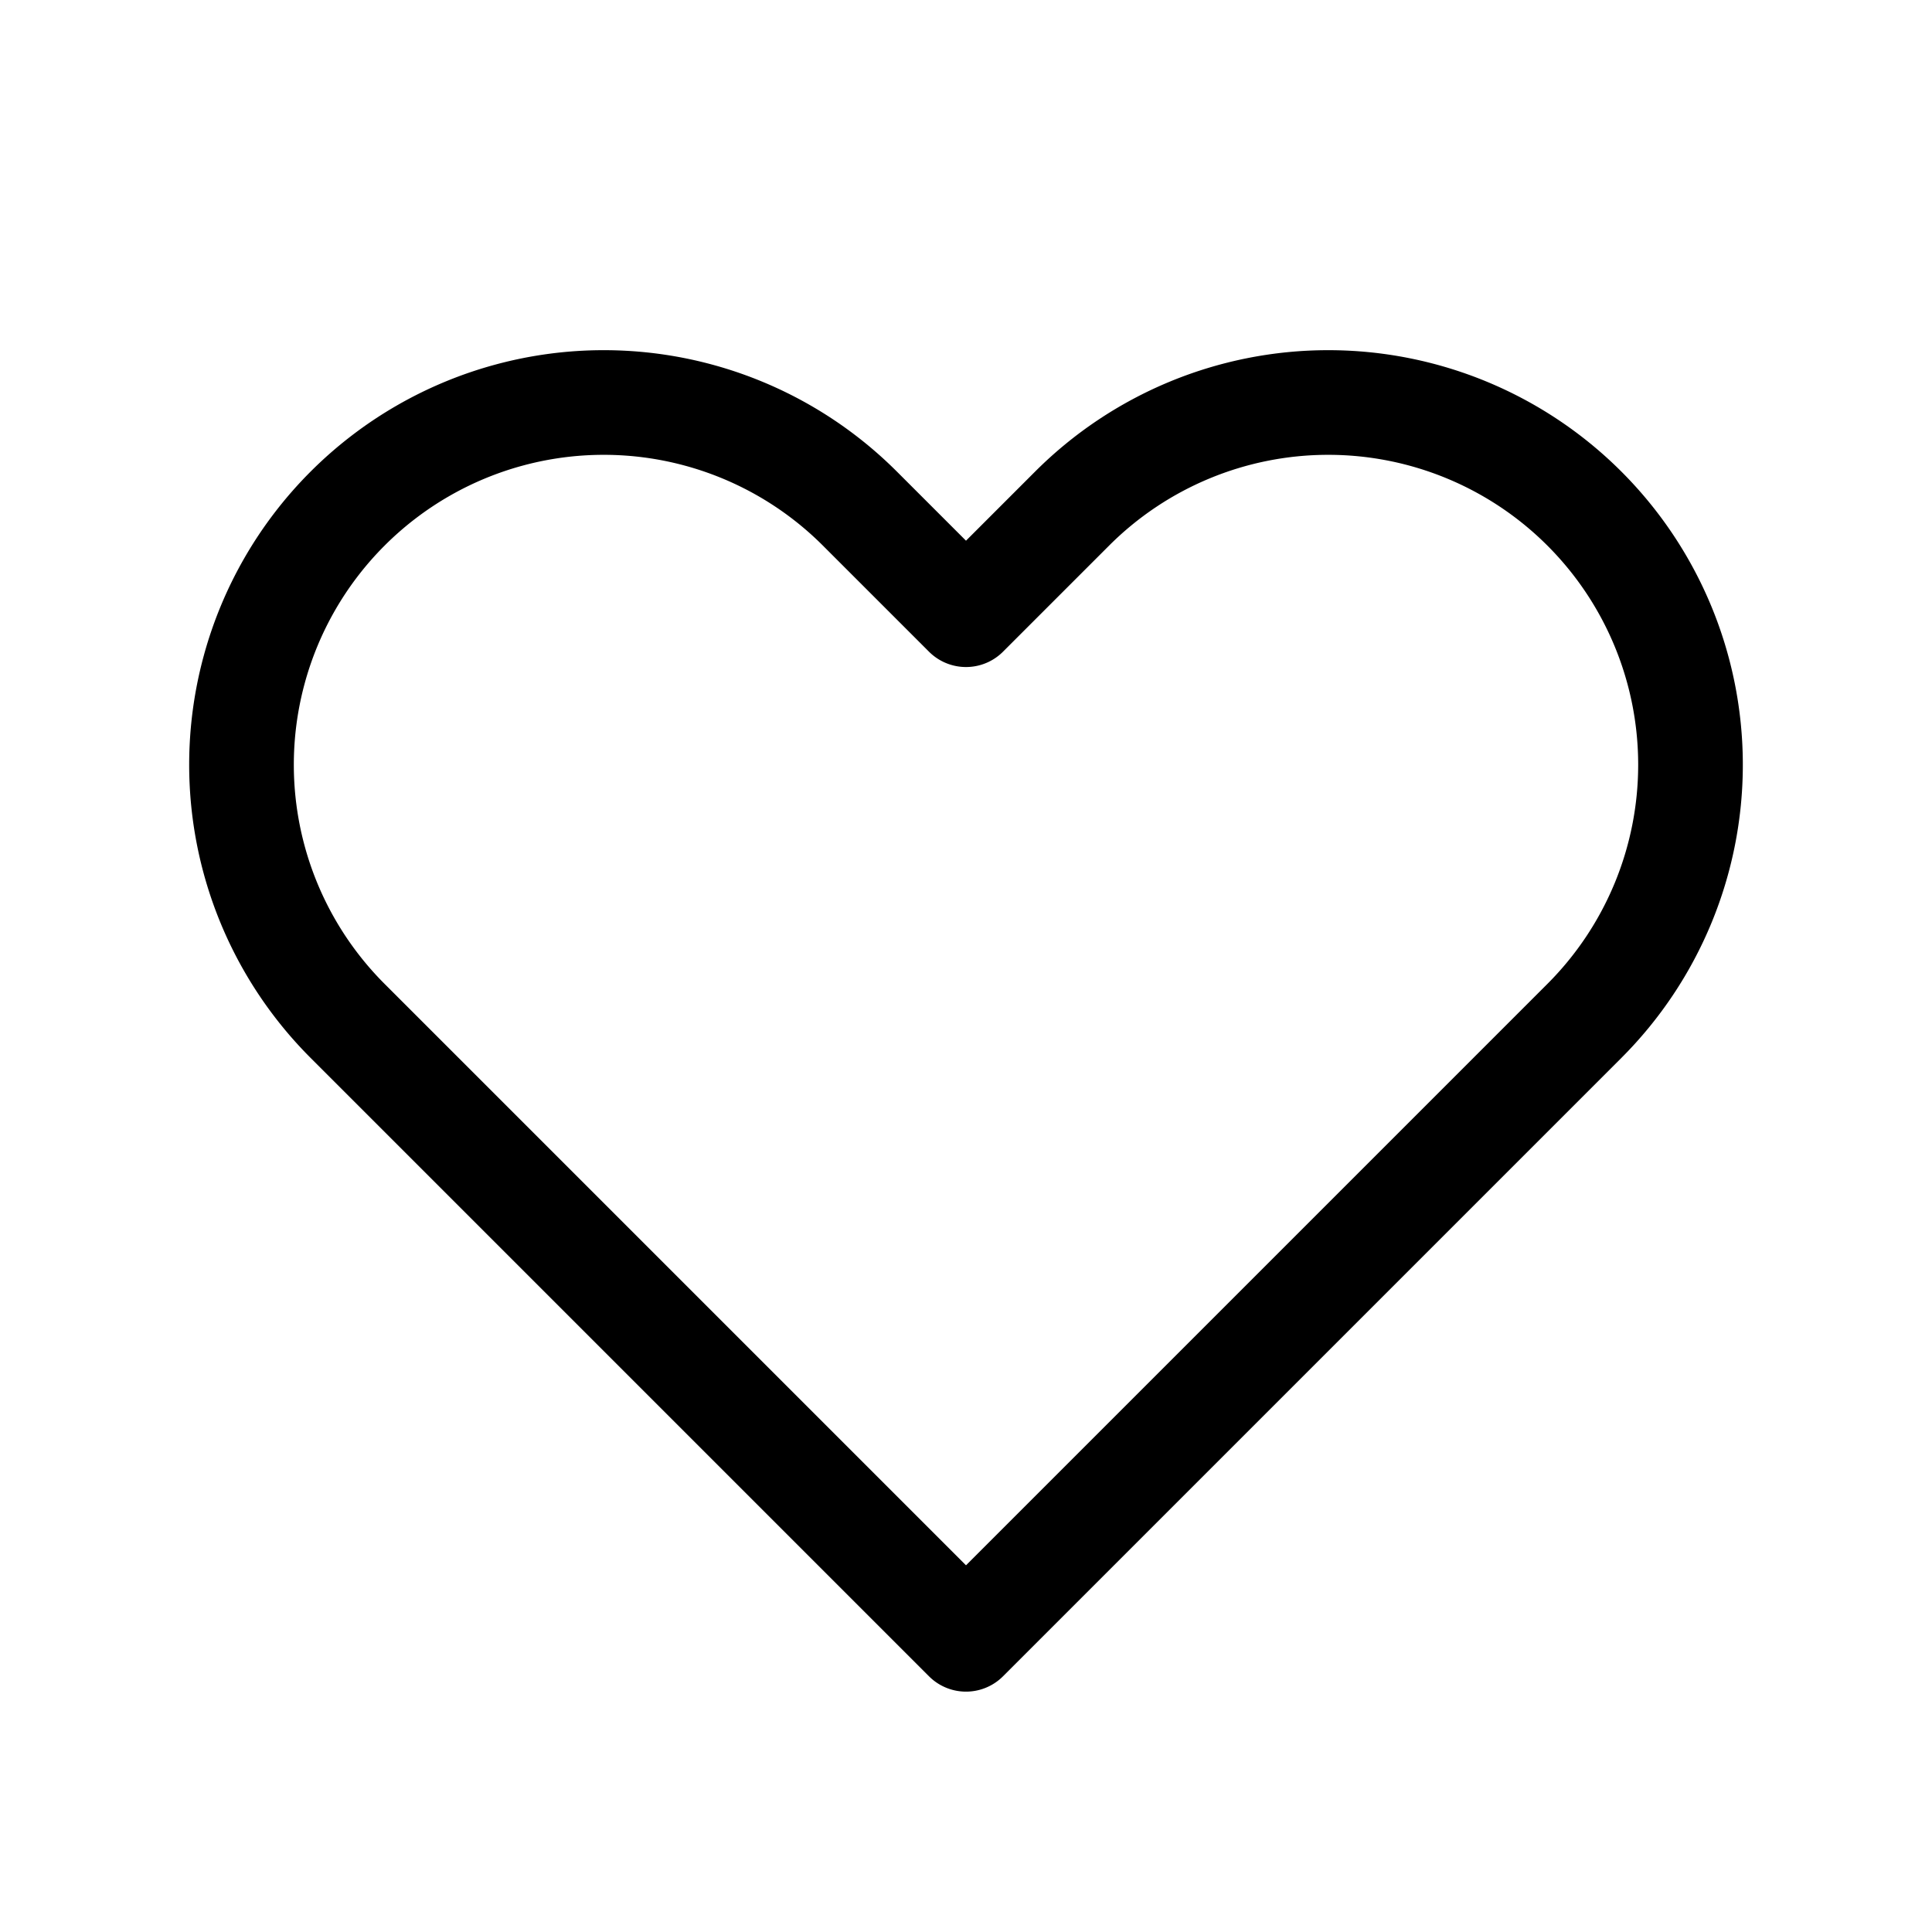
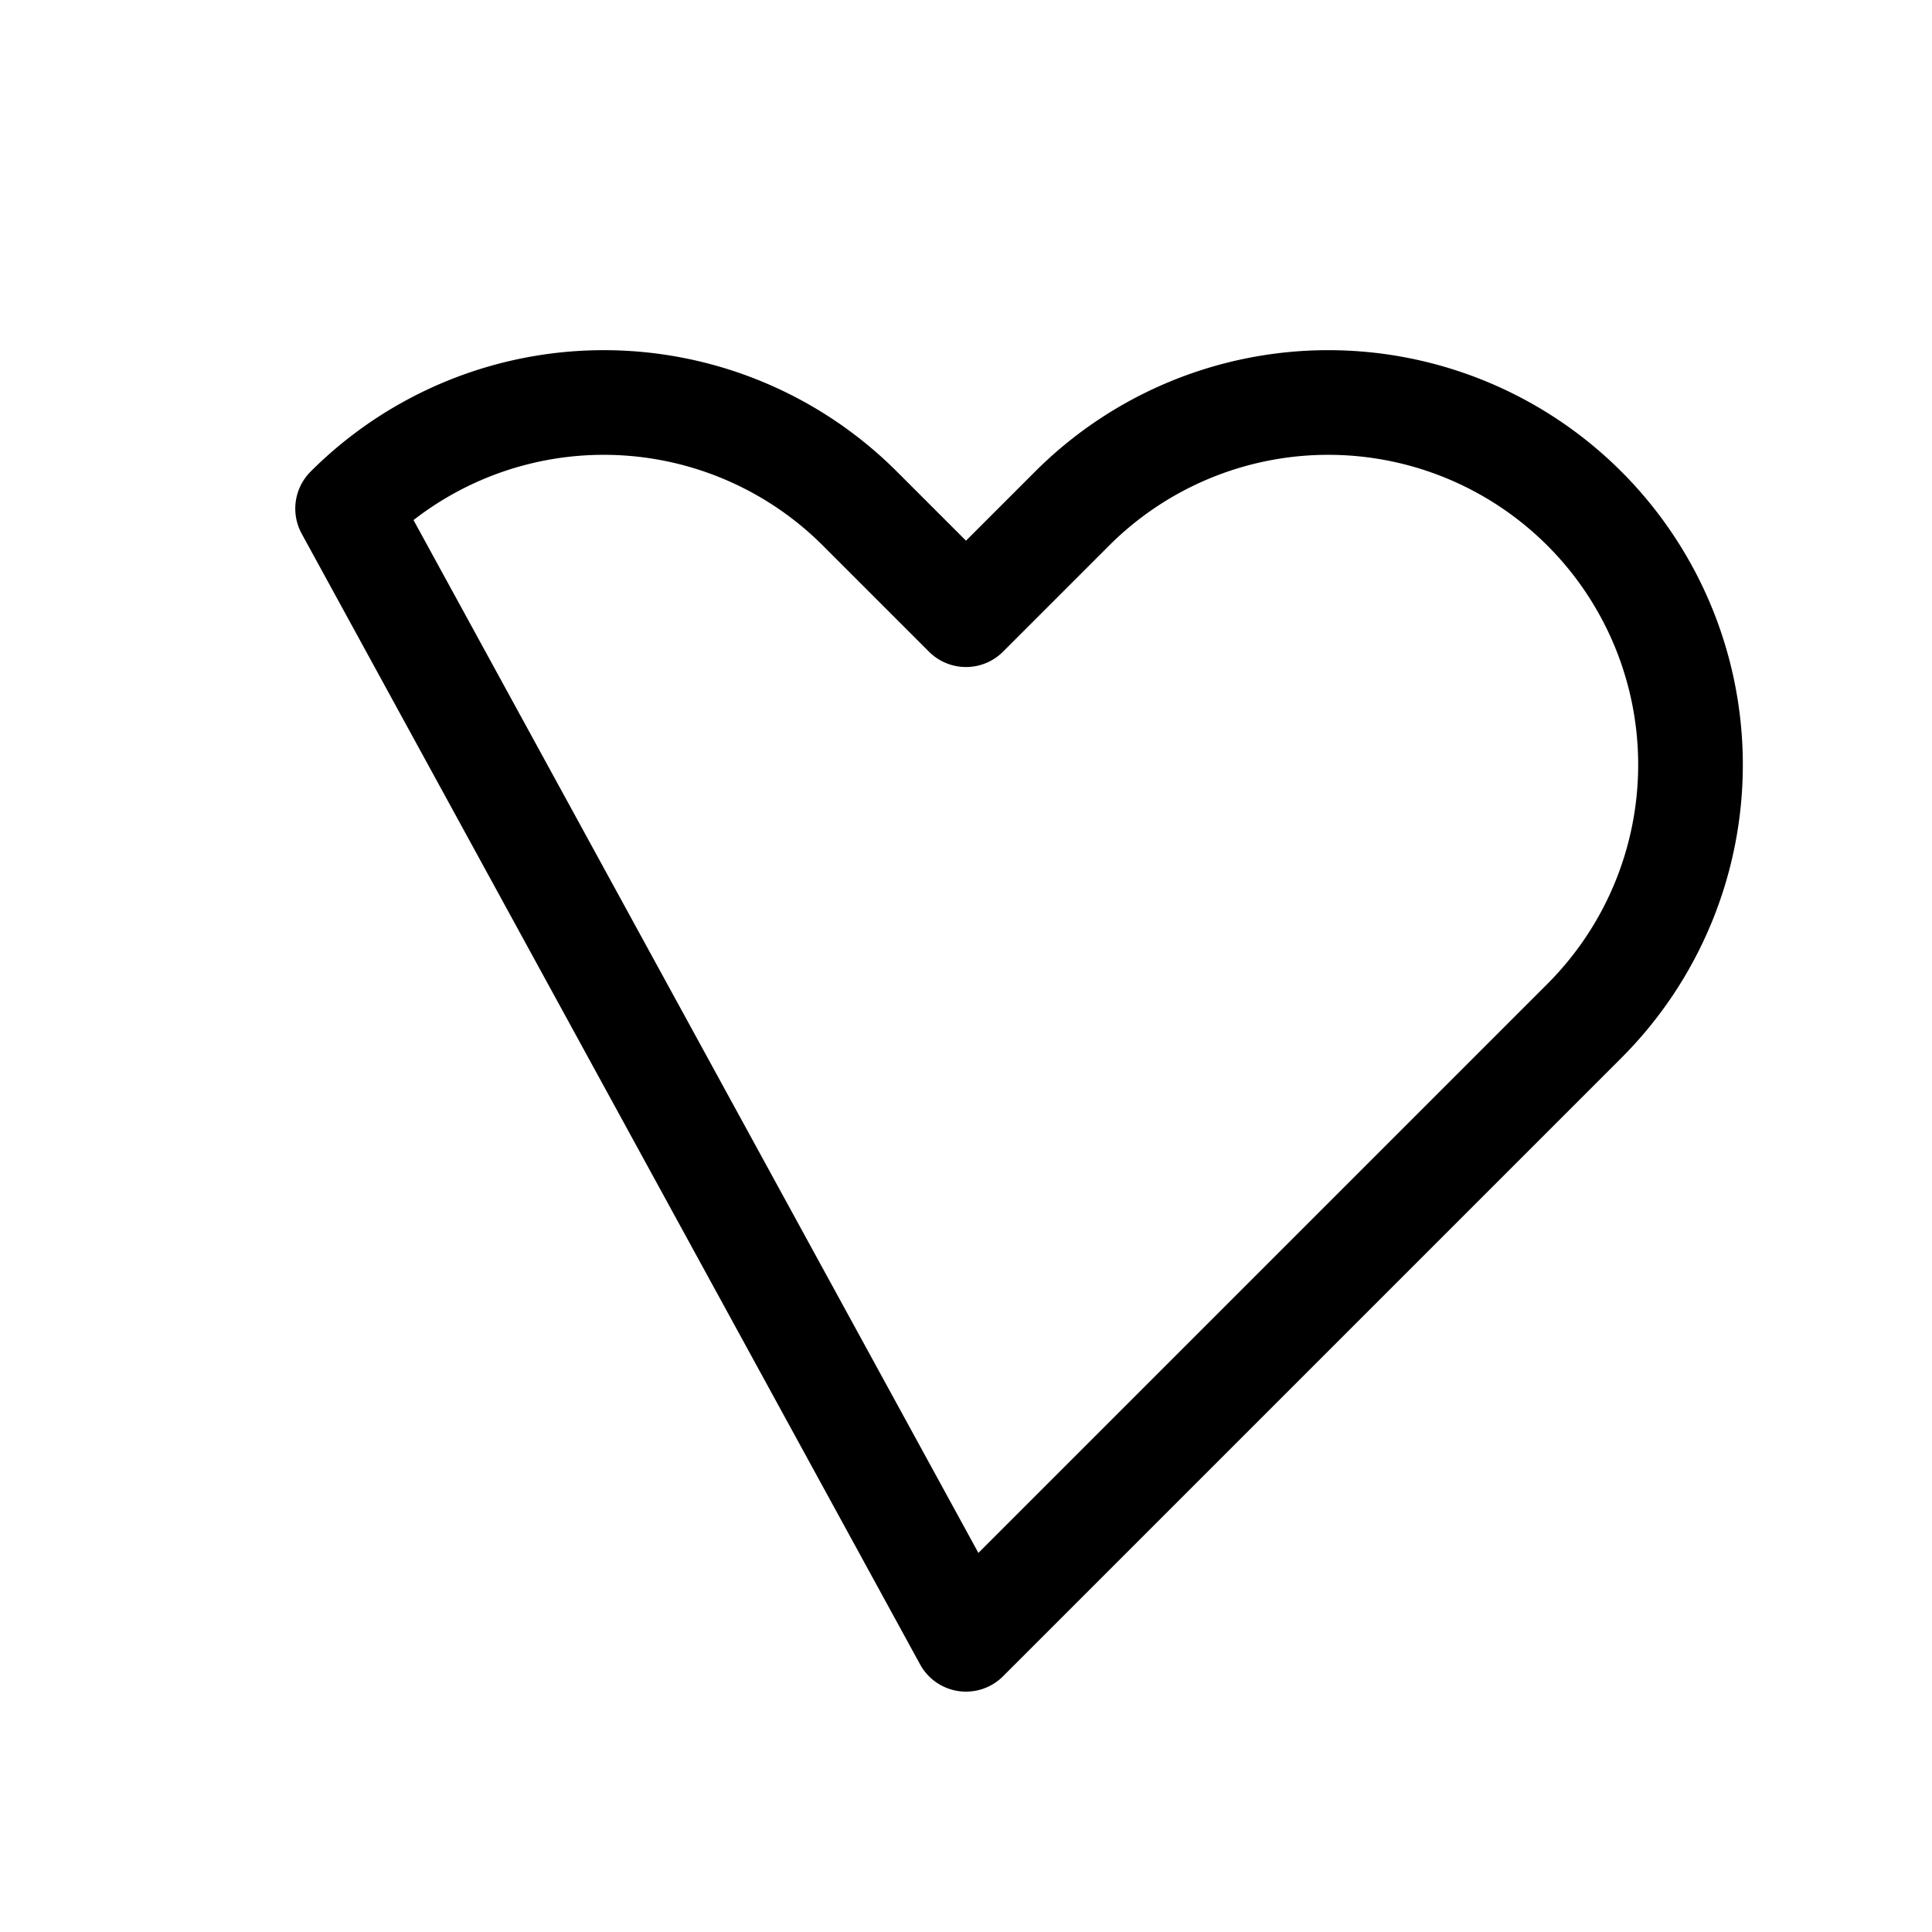
<svg xmlns="http://www.w3.org/2000/svg" viewBox="0 0 20 20" height="32" width="32" aria-hidden="true" class="icon-block__media icon-block-ASVpxT1JtTE9nOHcyY__icon_bXLTXV">
  <svg aria-hidden="true" viewBox="0 0 24 24" stroke-width="1.3" stroke="currentColor" fill="none">
-     <path d="M4.318 6.318a4.5 4.5 0 000 6.364L12 20.364l7.682-7.682a4.5 4.5 0 00-6.364-6.364L12 7.636l-1.318-1.318a4.5 4.5 0 00-6.364 0z" stroke-linejoin="round" stroke-linecap="round" />
+     <path d="M4.318 6.318L12 20.364l7.682-7.682a4.5 4.5 0 00-6.364-6.364L12 7.636l-1.318-1.318a4.5 4.5 0 00-6.364 0z" stroke-linejoin="round" stroke-linecap="round" />
  </svg>
</svg>